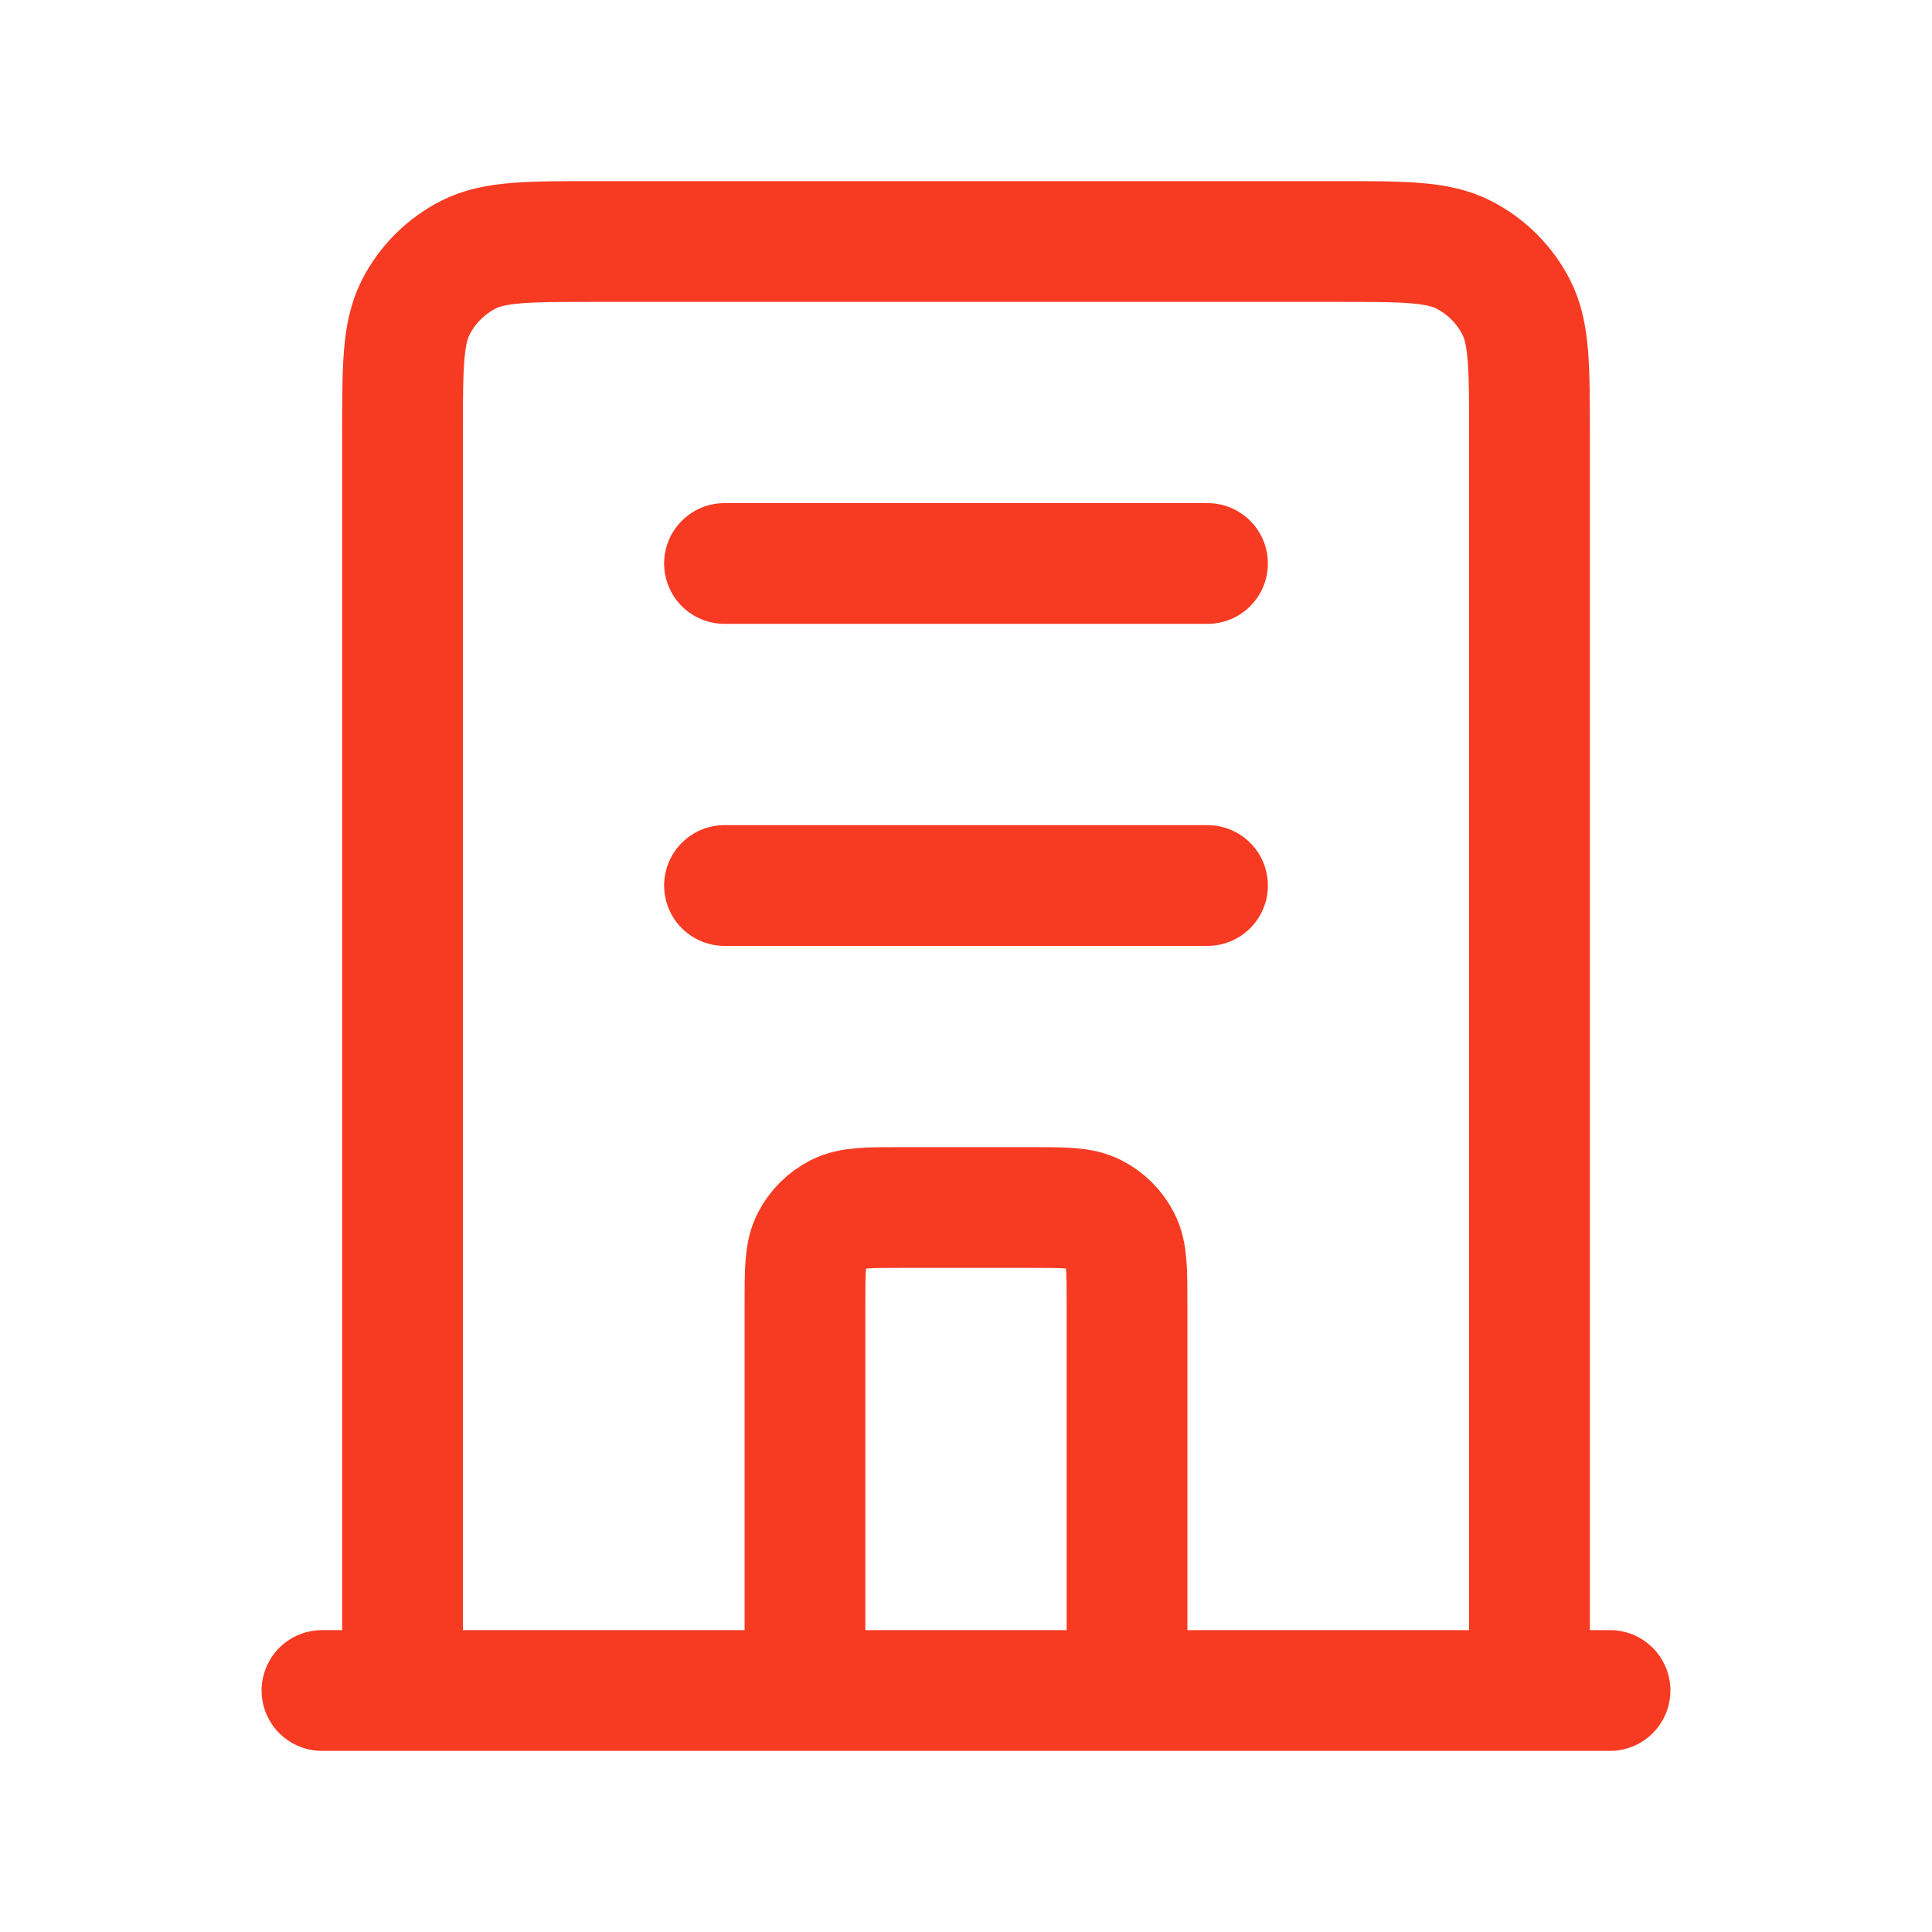
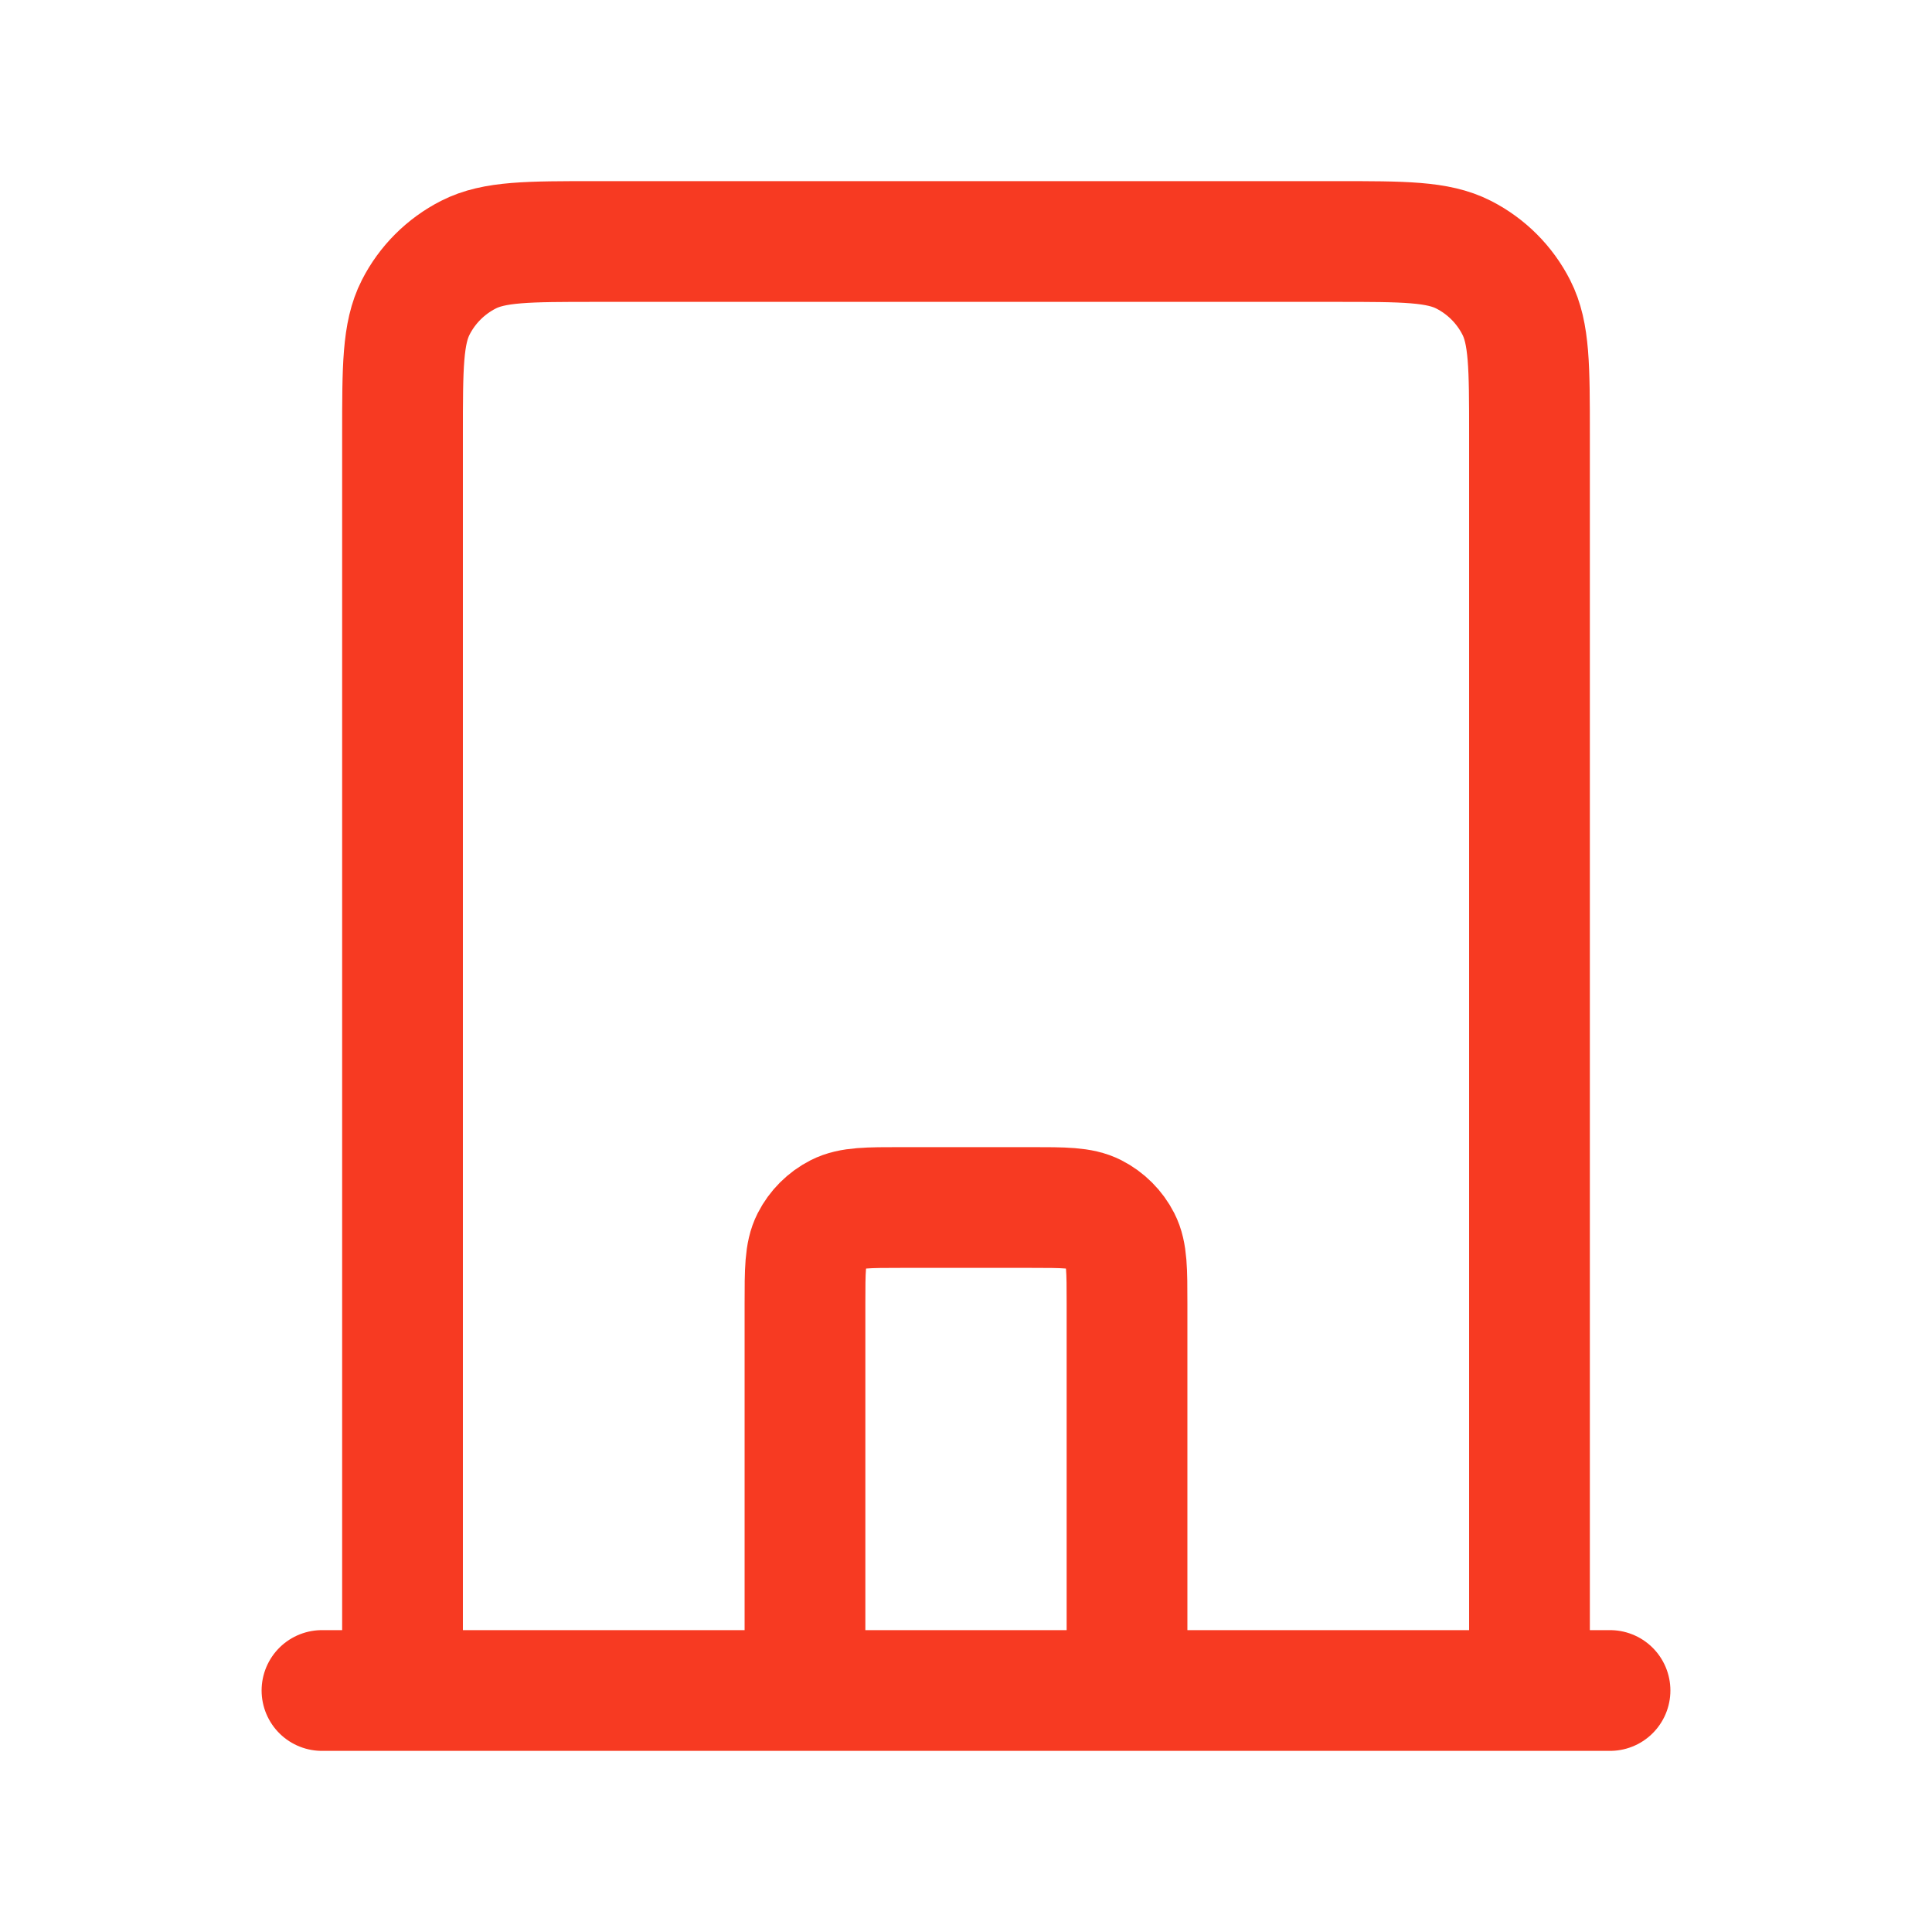
<svg xmlns="http://www.w3.org/2000/svg" width="32" height="32" viewBox="0 0 32 32" fill="none">
-   <path d="M5.333 28H6.667M6.667 28V7.2C6.667 6.08 6.667 5.52 6.885 5.092C7.076 4.716 7.382 4.41 7.759 4.218C8.186 4 8.746 4 9.867 4H22.133C23.253 4 23.813 4 24.241 4.218C24.618 4.41 24.924 4.716 25.115 5.092C25.333 5.52 25.333 6.08 25.333 7.2V28M6.667 28H13.333M25.333 28H18.667M25.333 28H26.667M13.333 28V21.6C13.333 21.04 13.333 20.76 13.442 20.546C13.538 20.358 13.691 20.205 13.879 20.109C14.093 20 14.373 20 14.933 20H17.067C17.627 20 17.907 20 18.121 20.109C18.309 20.205 18.462 20.358 18.558 20.546C18.667 20.76 18.667 21.04 18.667 21.6V28M13.333 28H18.667" stroke="#F73A22" stroke-width="2" stroke-linecap="round" />
-   <path d="M12 9.333H20" stroke="#F73A22" stroke-width="2" stroke-linecap="round" />
-   <path d="M12 14.667H20" stroke="#F73A22" stroke-width="2" stroke-linecap="round" />
+   <path d="M5.333 28H6.667M6.667 28V7.2C6.667 6.08 6.667 5.52 6.885 5.092C7.076 4.716 7.382 4.41 7.759 4.218C8.186 4 8.746 4 9.867 4H22.133C23.253 4 23.813 4 24.241 4.218C24.618 4.41 24.924 4.716 25.115 5.092C25.333 5.52 25.333 6.08 25.333 7.2V28M6.667 28H13.333M25.333 28H18.667H26.667M13.333 28V21.6C13.333 21.04 13.333 20.76 13.442 20.546C13.538 20.358 13.691 20.205 13.879 20.109C14.093 20 14.373 20 14.933 20H17.067C17.627 20 17.907 20 18.121 20.109C18.309 20.205 18.462 20.358 18.558 20.546C18.667 20.76 18.667 21.04 18.667 21.6V28M13.333 28H18.667" stroke="#F73A22" stroke-width="2" stroke-linecap="round" />
</svg>